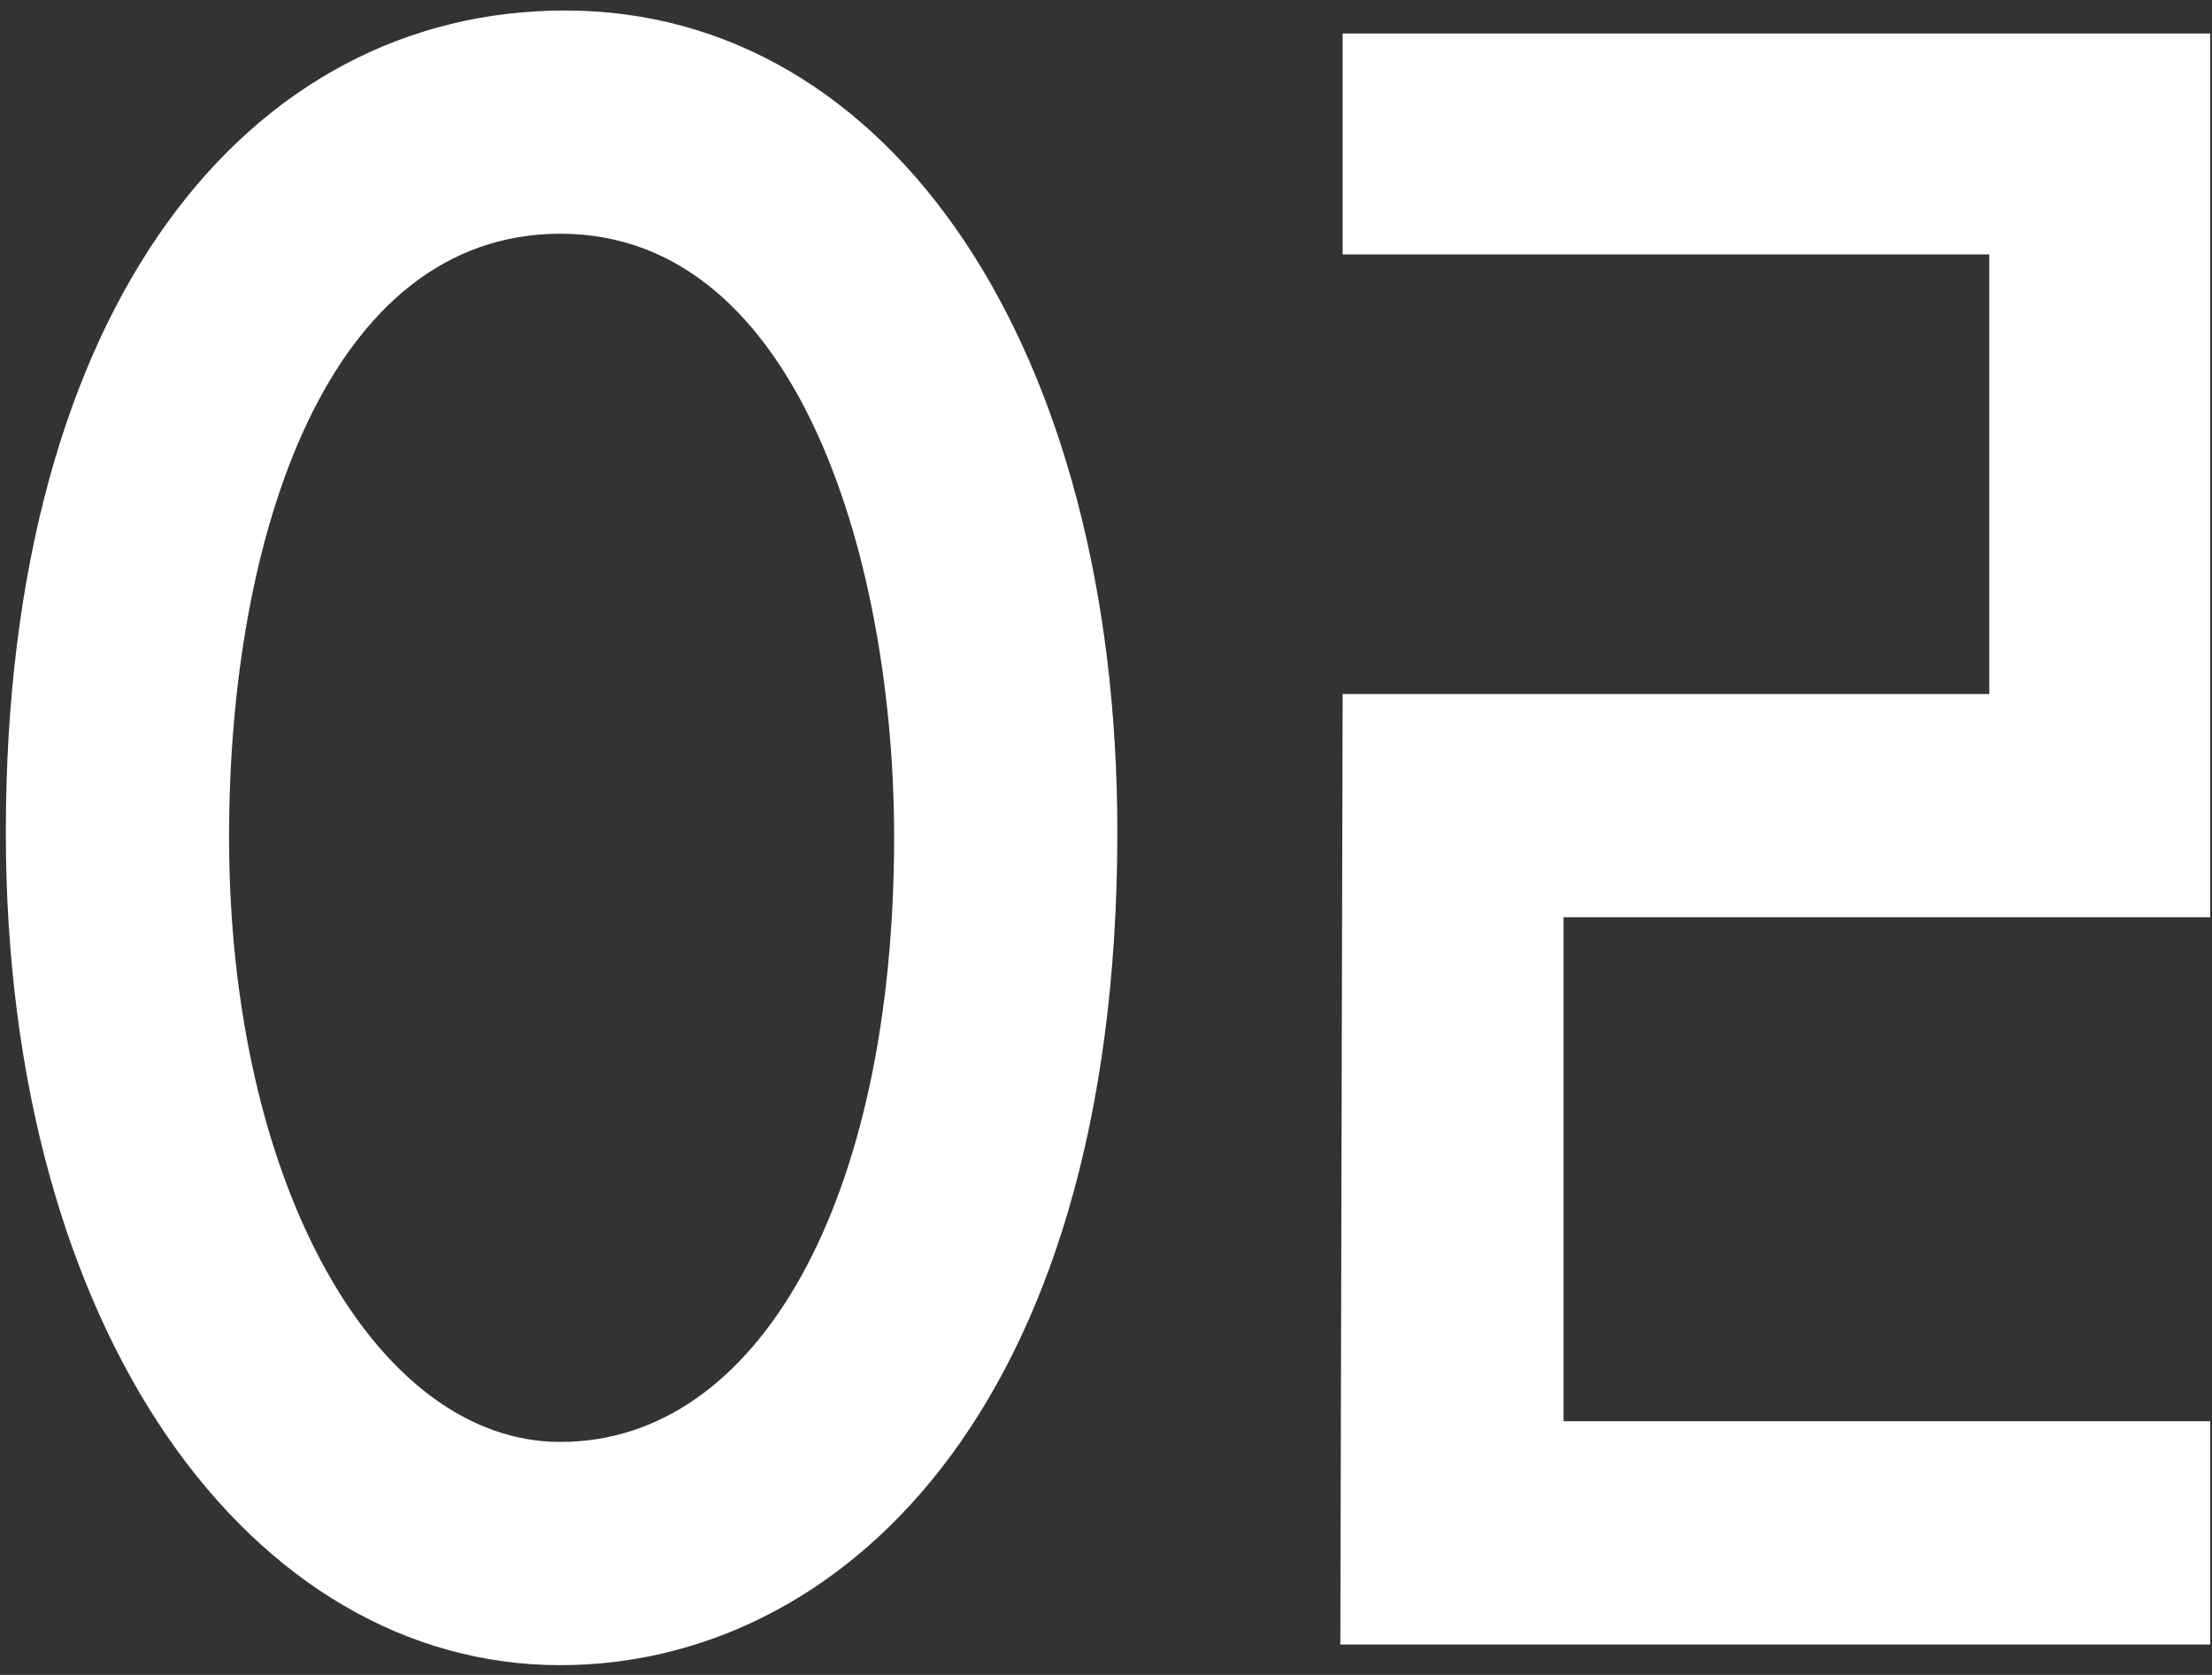
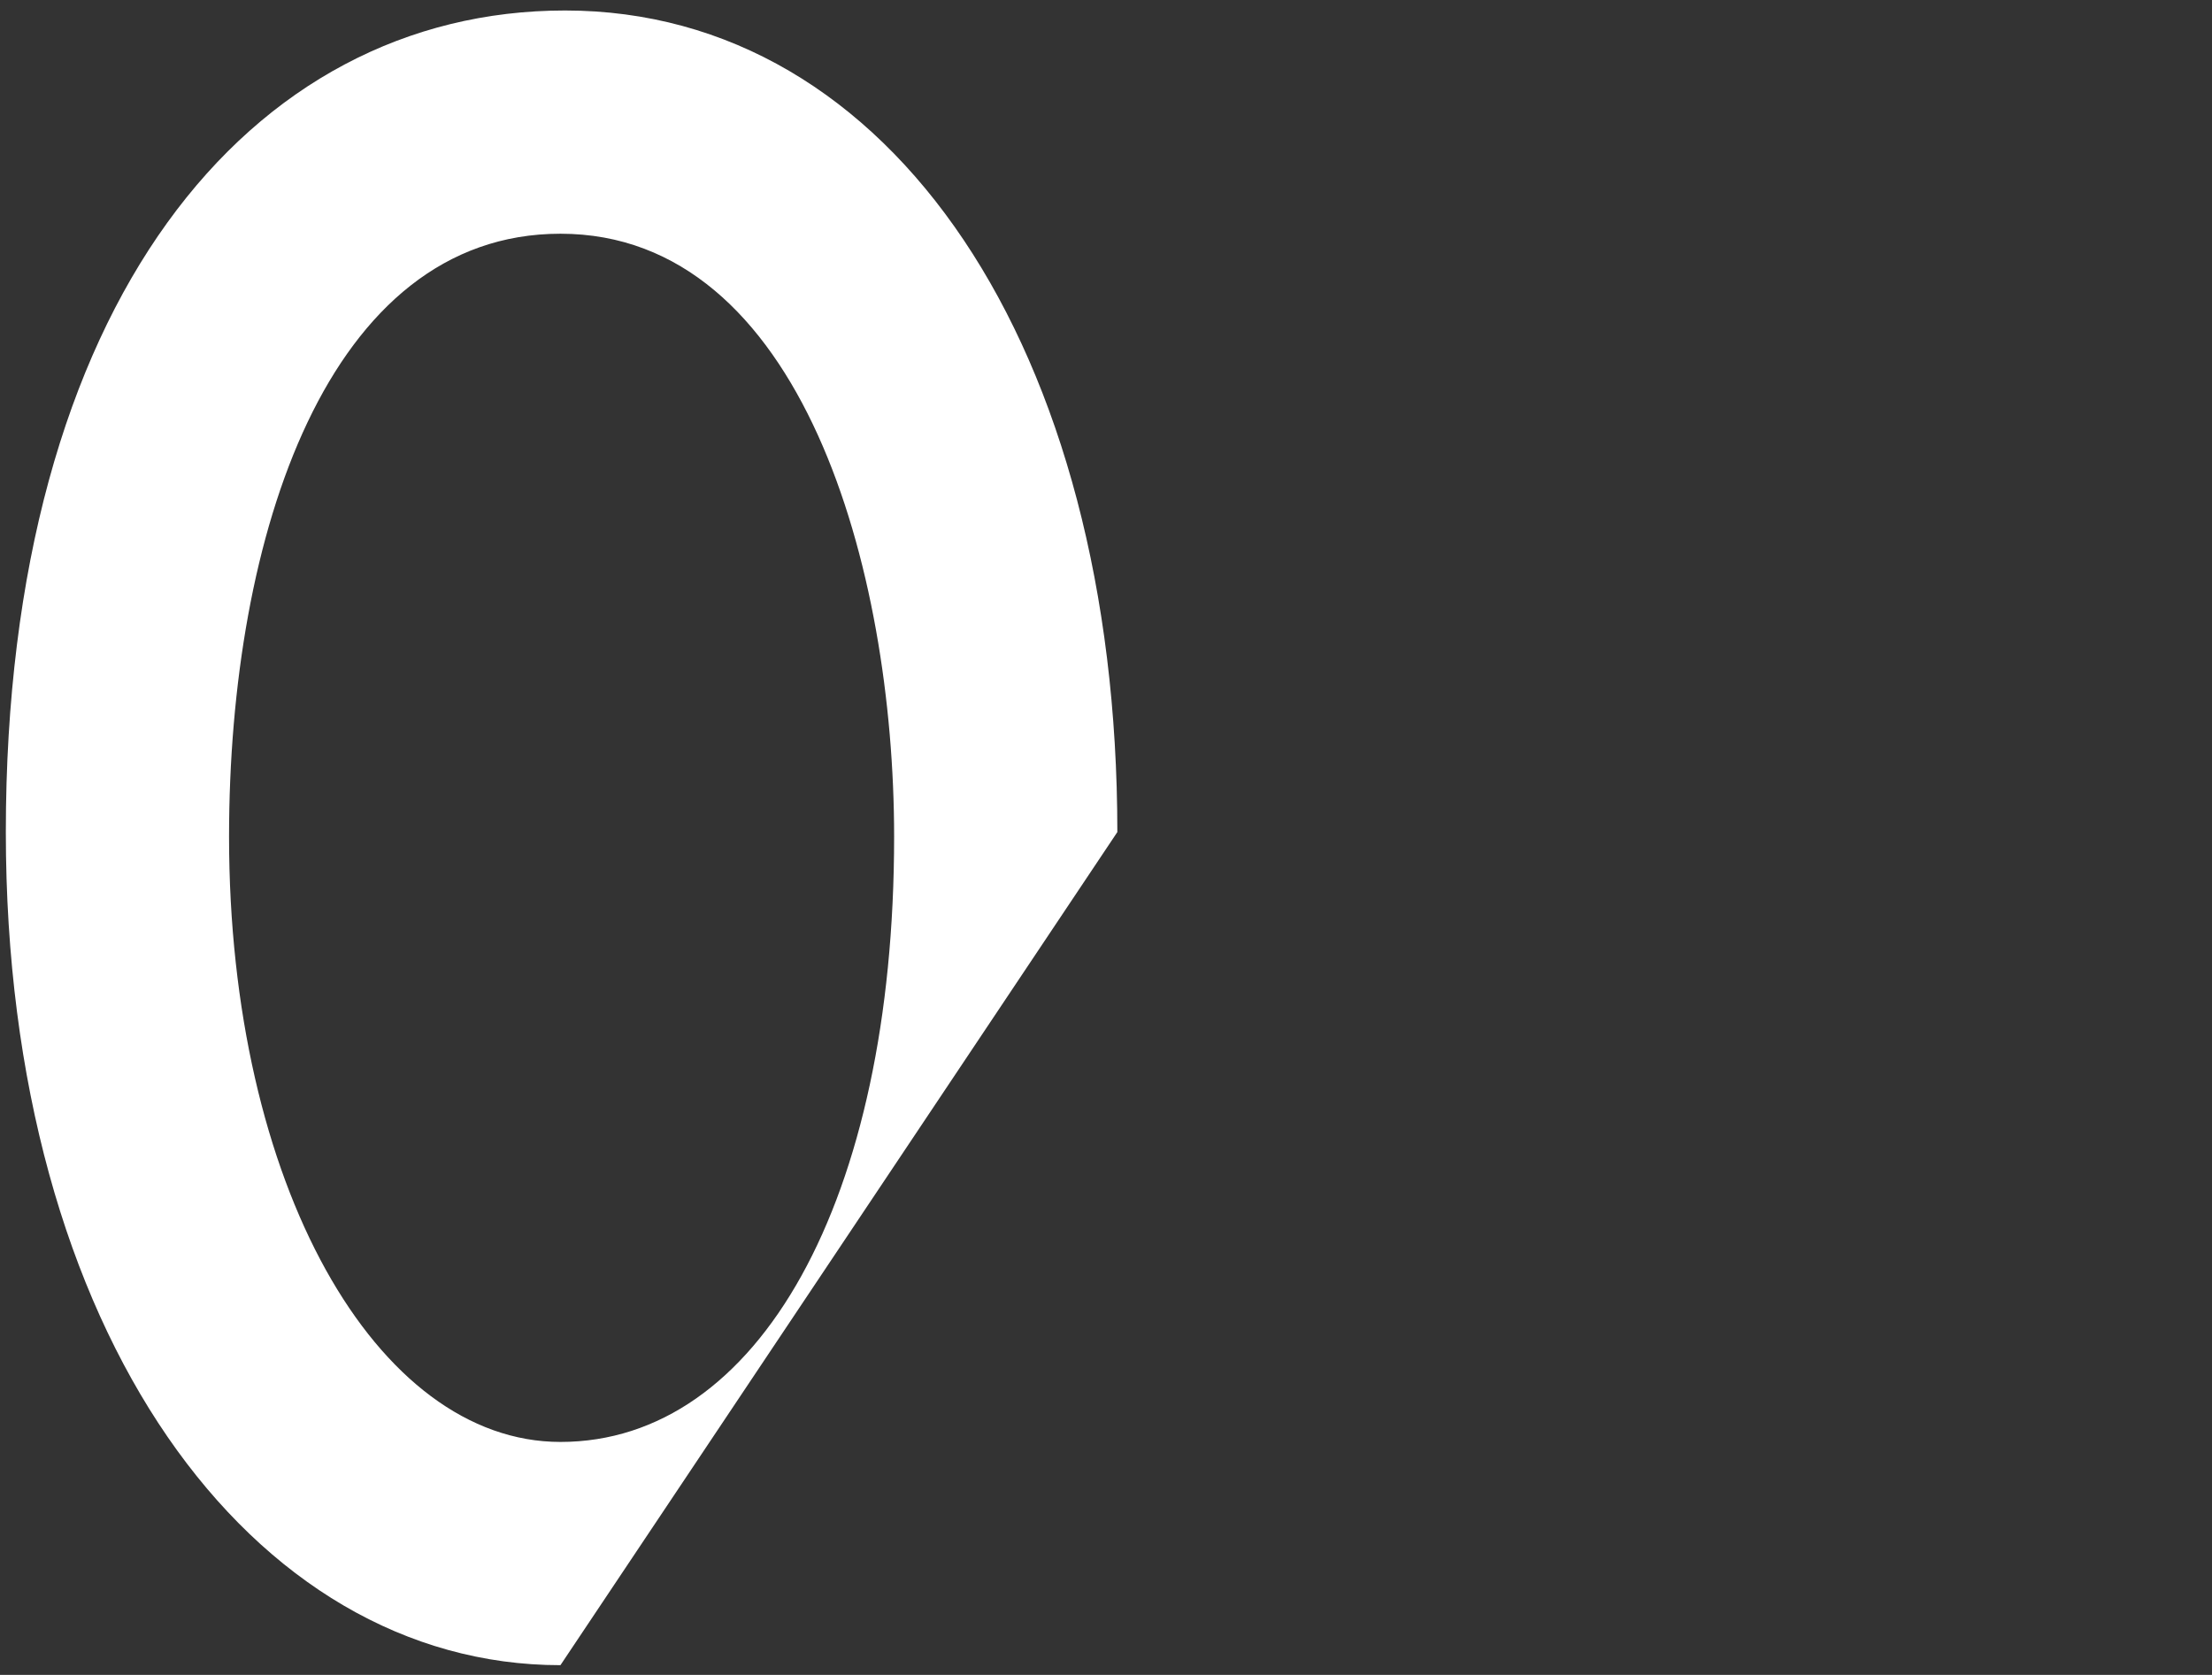
<svg xmlns="http://www.w3.org/2000/svg" width="140" height="106" viewBox="0 0 140 106" fill="none">
  <rect x="0" y="0" width="140" height="106" fill="#333333" stroke="none" />
-   <path d="M70.718 52.661C70.718 22.075 56.444 0.664 35.762 0.664C15.808 0.664 0.369 19.162 0.369 52.661C0.369 84.413 15.954 105.386 35.471 105.386C52.803 105.386 70.718 89.656 70.718 52.661ZM14.497 52.952C14.497 33.872 20.76 14.792 35.471 14.792C50.764 14.792 56.59 36.057 56.59 52.952C56.59 75.965 47.997 91.258 35.471 91.258C23.819 91.258 14.497 74.946 14.497 52.952Z" fill="white" />
-   <path d="M139.887 89.948H98.959V58.05H139.887V2.121H84.977V16.103H125.905V43.922H84.977L84.831 104.076H139.887V89.948Z" fill="white" />
+   <path d="M70.718 52.661C70.718 22.075 56.444 0.664 35.762 0.664C15.808 0.664 0.369 19.162 0.369 52.661C0.369 84.413 15.954 105.386 35.471 105.386ZM14.497 52.952C14.497 33.872 20.76 14.792 35.471 14.792C50.764 14.792 56.59 36.057 56.59 52.952C56.59 75.965 47.997 91.258 35.471 91.258C23.819 91.258 14.497 74.946 14.497 52.952Z" fill="white" />
</svg>